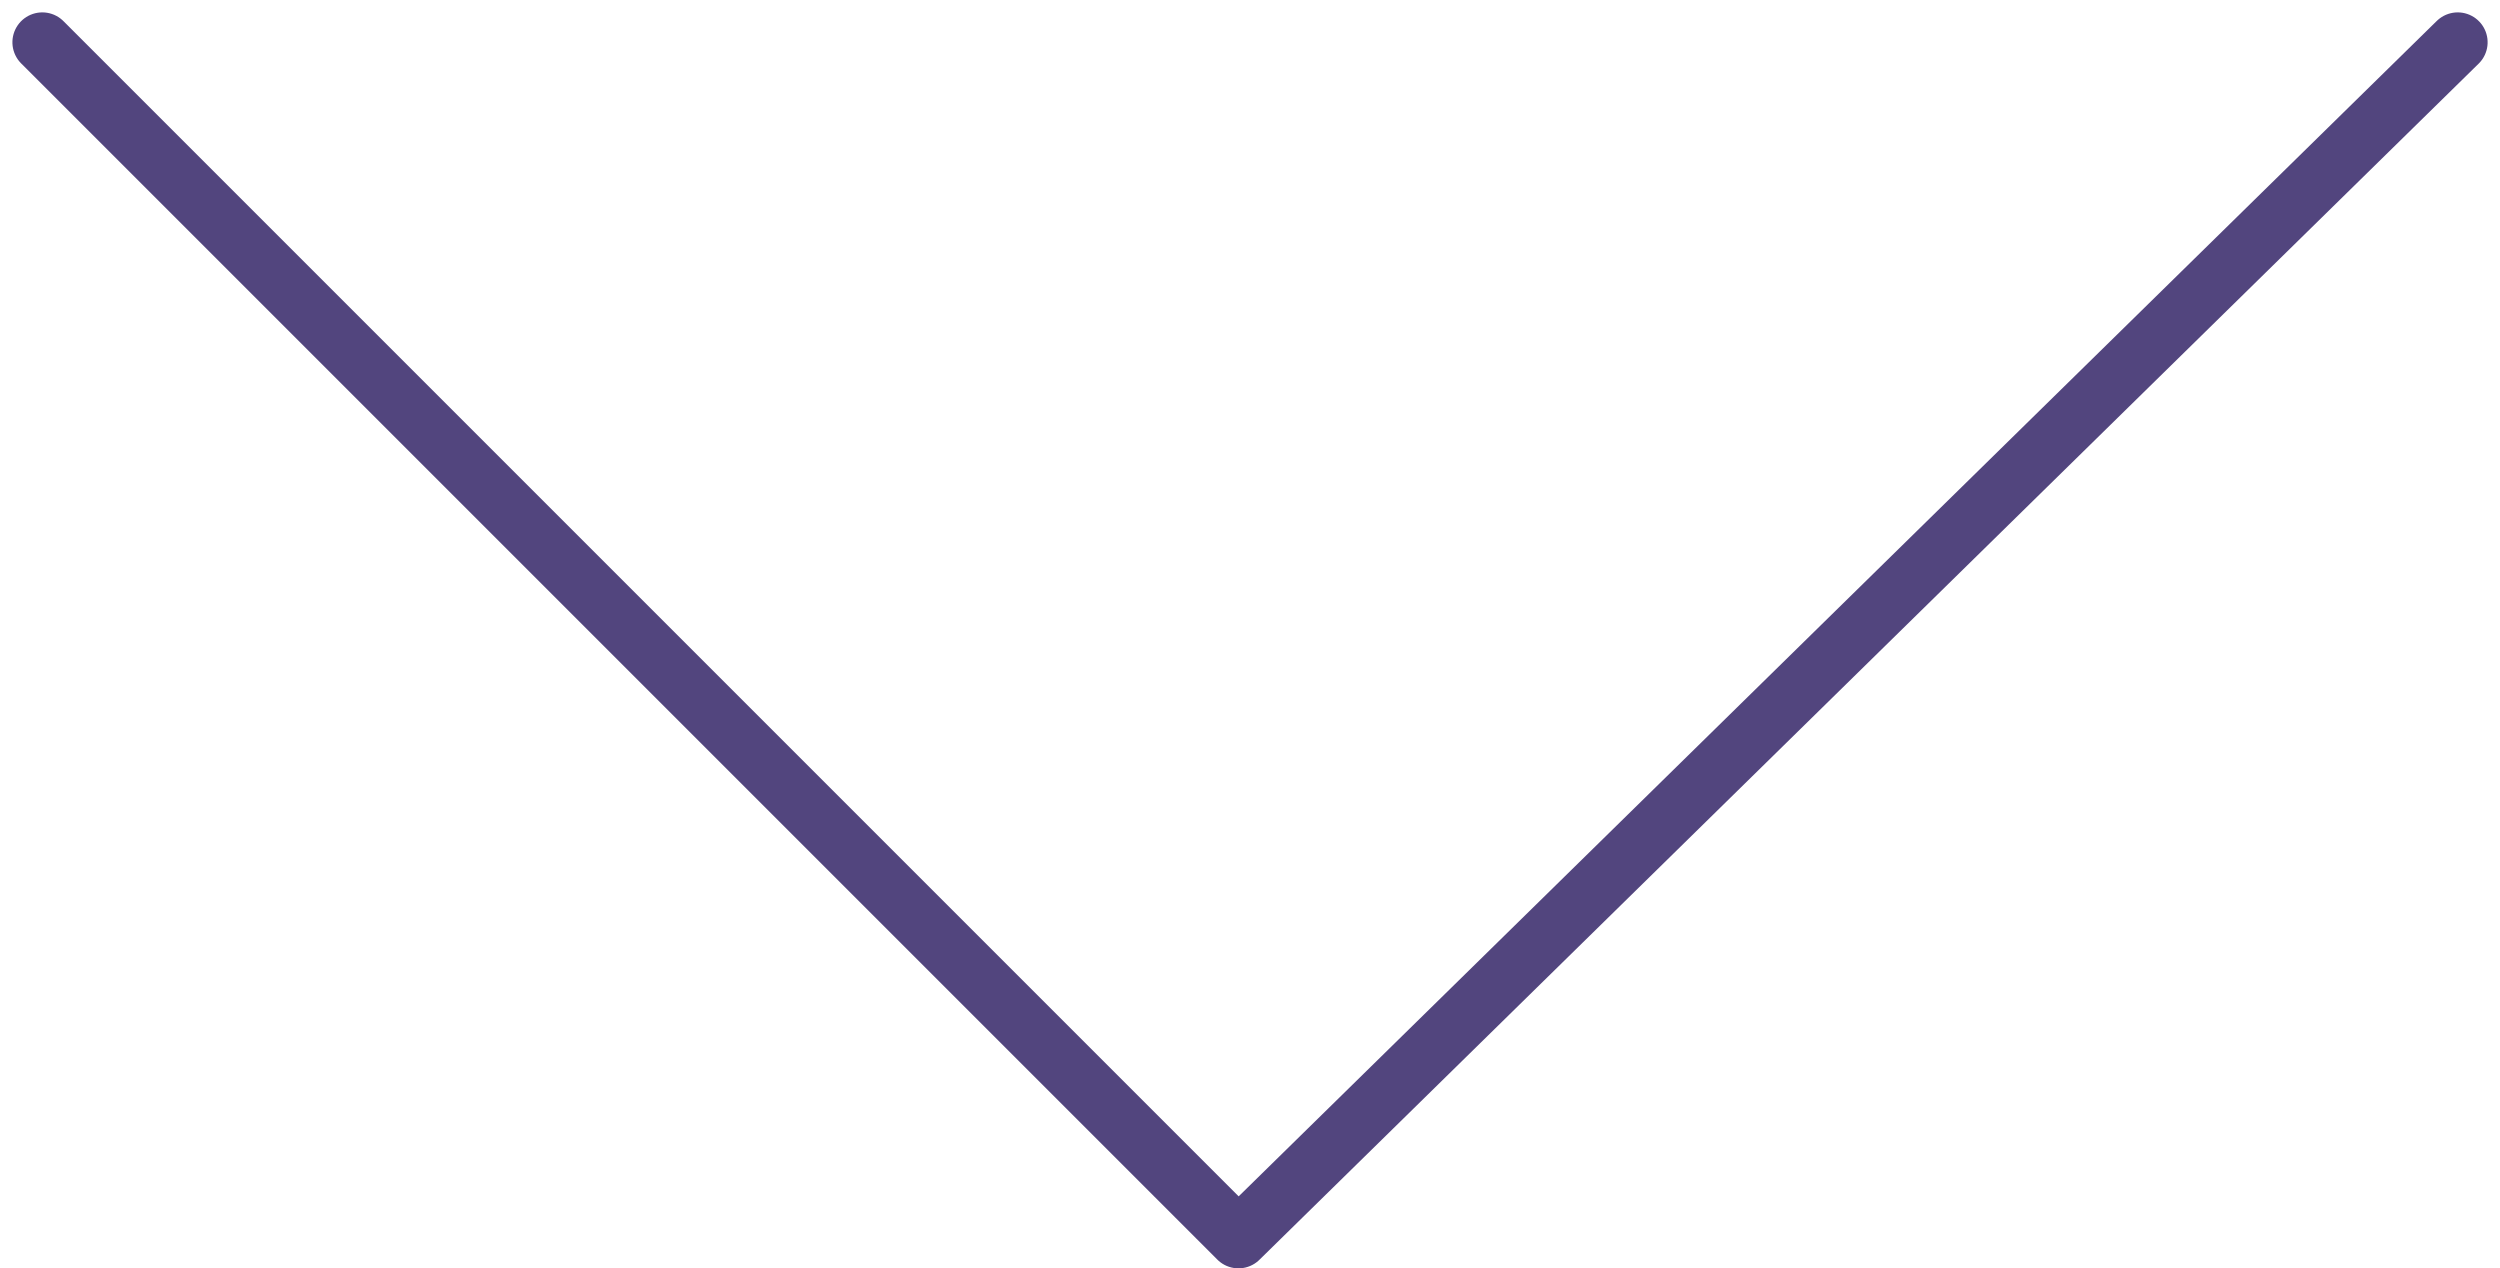
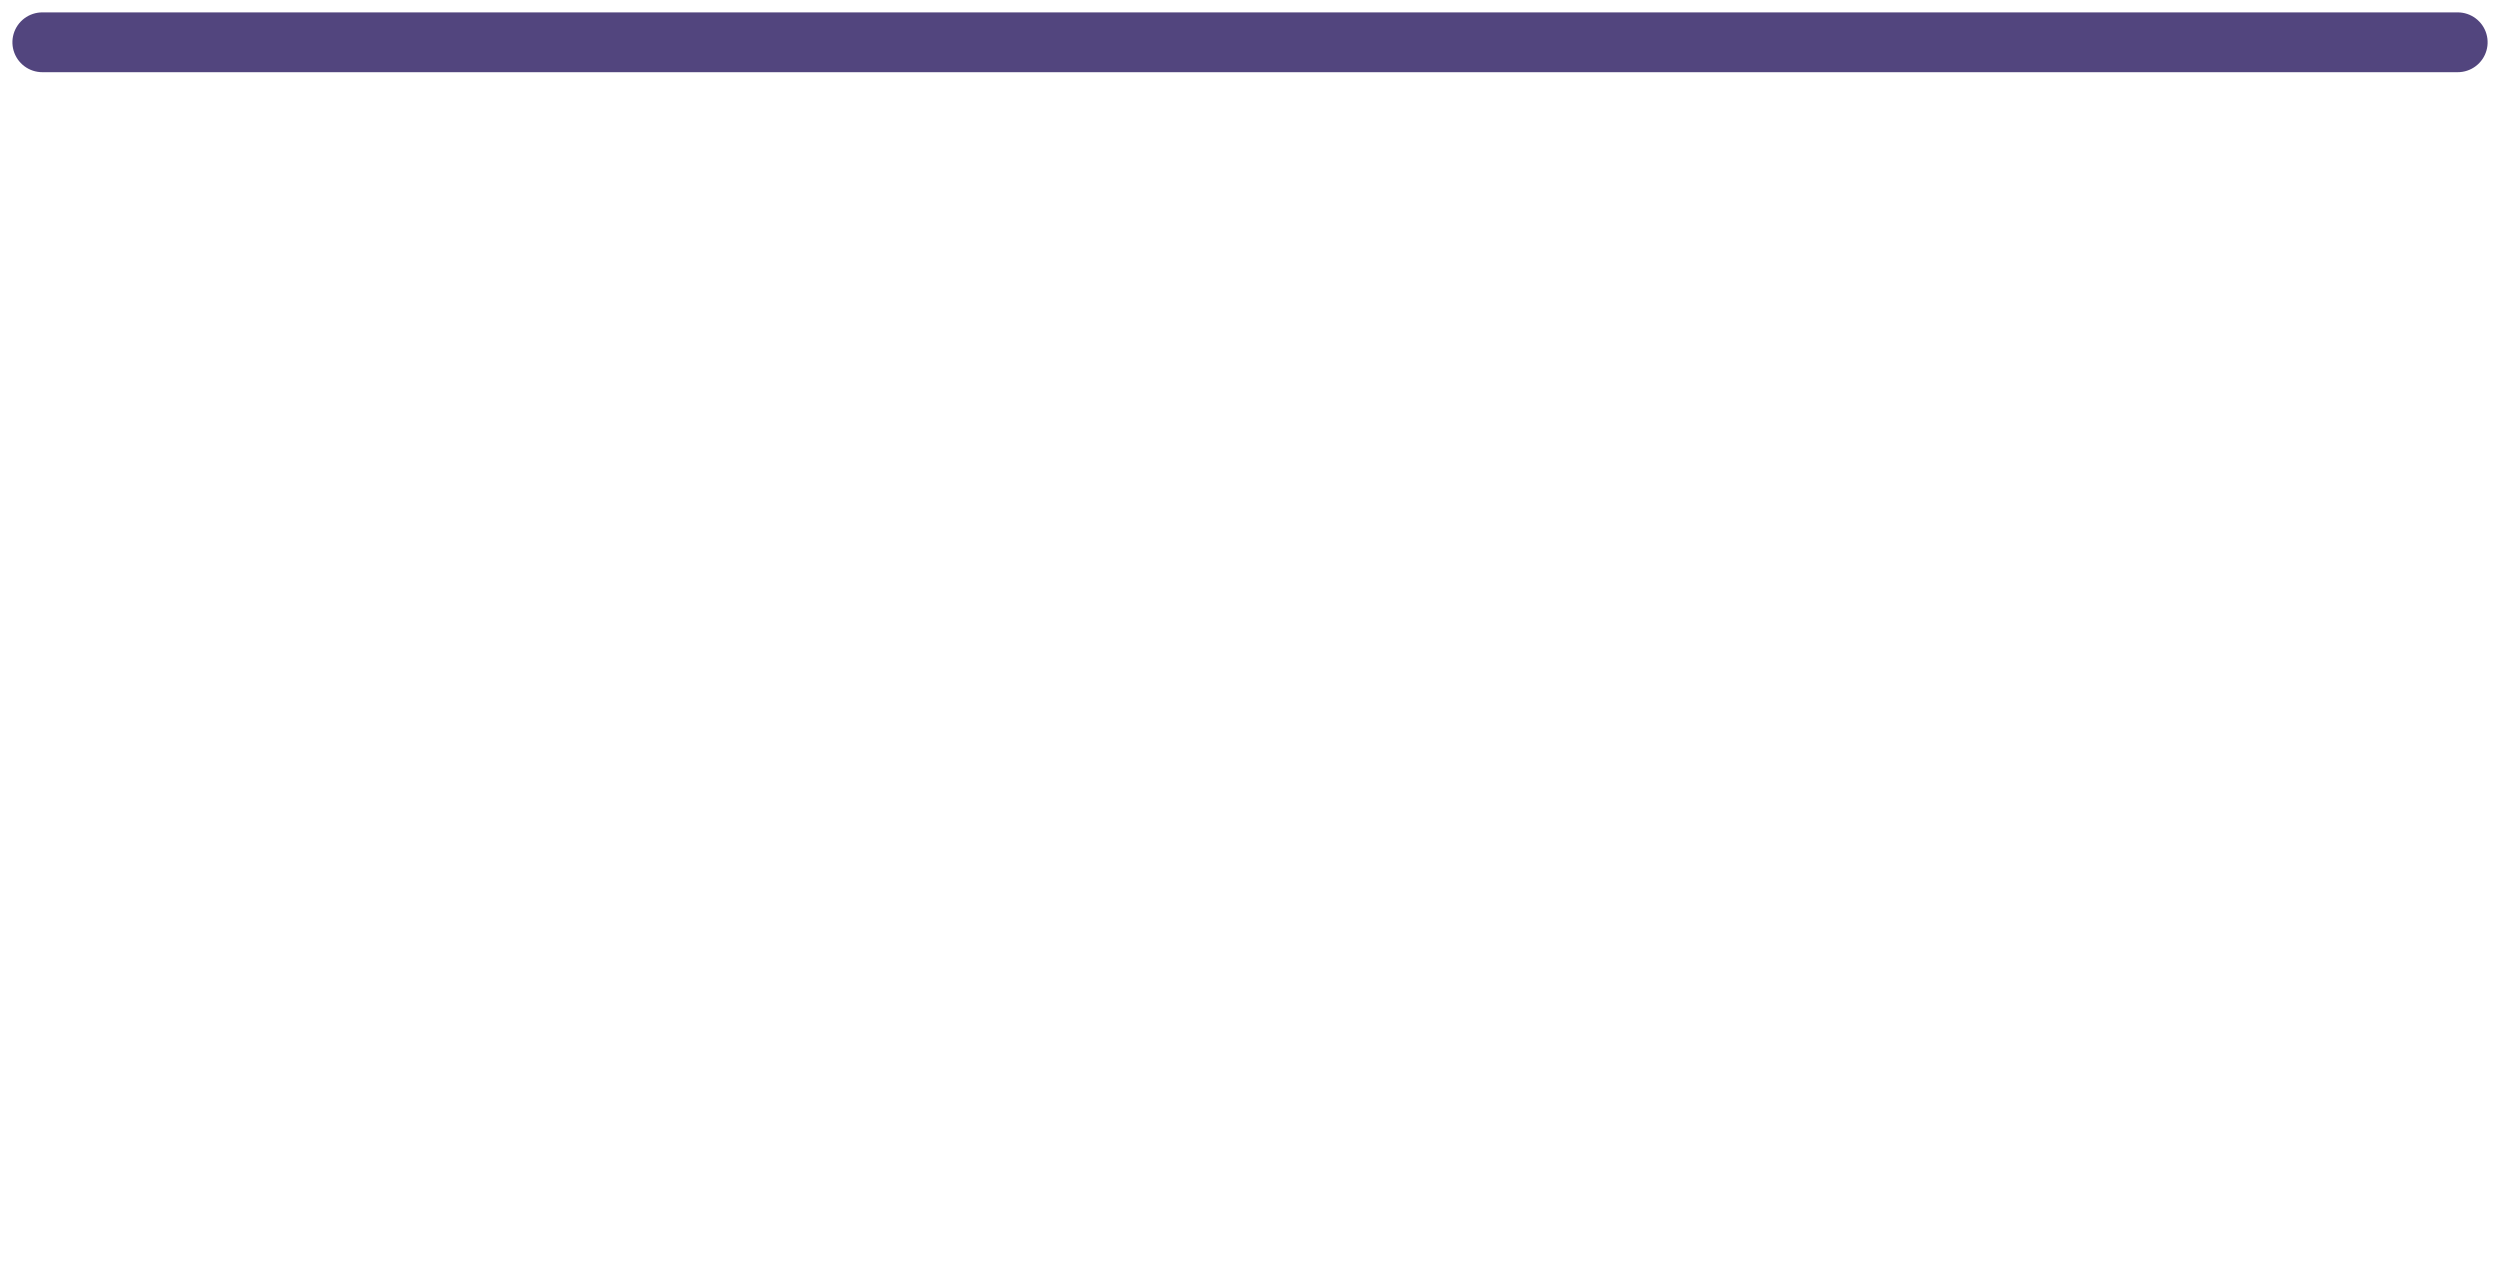
<svg xmlns="http://www.w3.org/2000/svg" width="83.601" height="42.414" viewBox="0 0 83.601 42.414">
-   <path id="パス_818" data-name="パス 818" d="M0,80.772l40-40L0,0" transform="translate(82.187 1.414) rotate(90)" fill="none" stroke="#52457e" stroke-linecap="round" stroke-linejoin="round" stroke-width="2" />
+   <path id="パス_818" data-name="パス 818" d="M0,80.772L0,0" transform="translate(82.187 1.414) rotate(90)" fill="none" stroke="#52457e" stroke-linecap="round" stroke-linejoin="round" stroke-width="2" />
</svg>